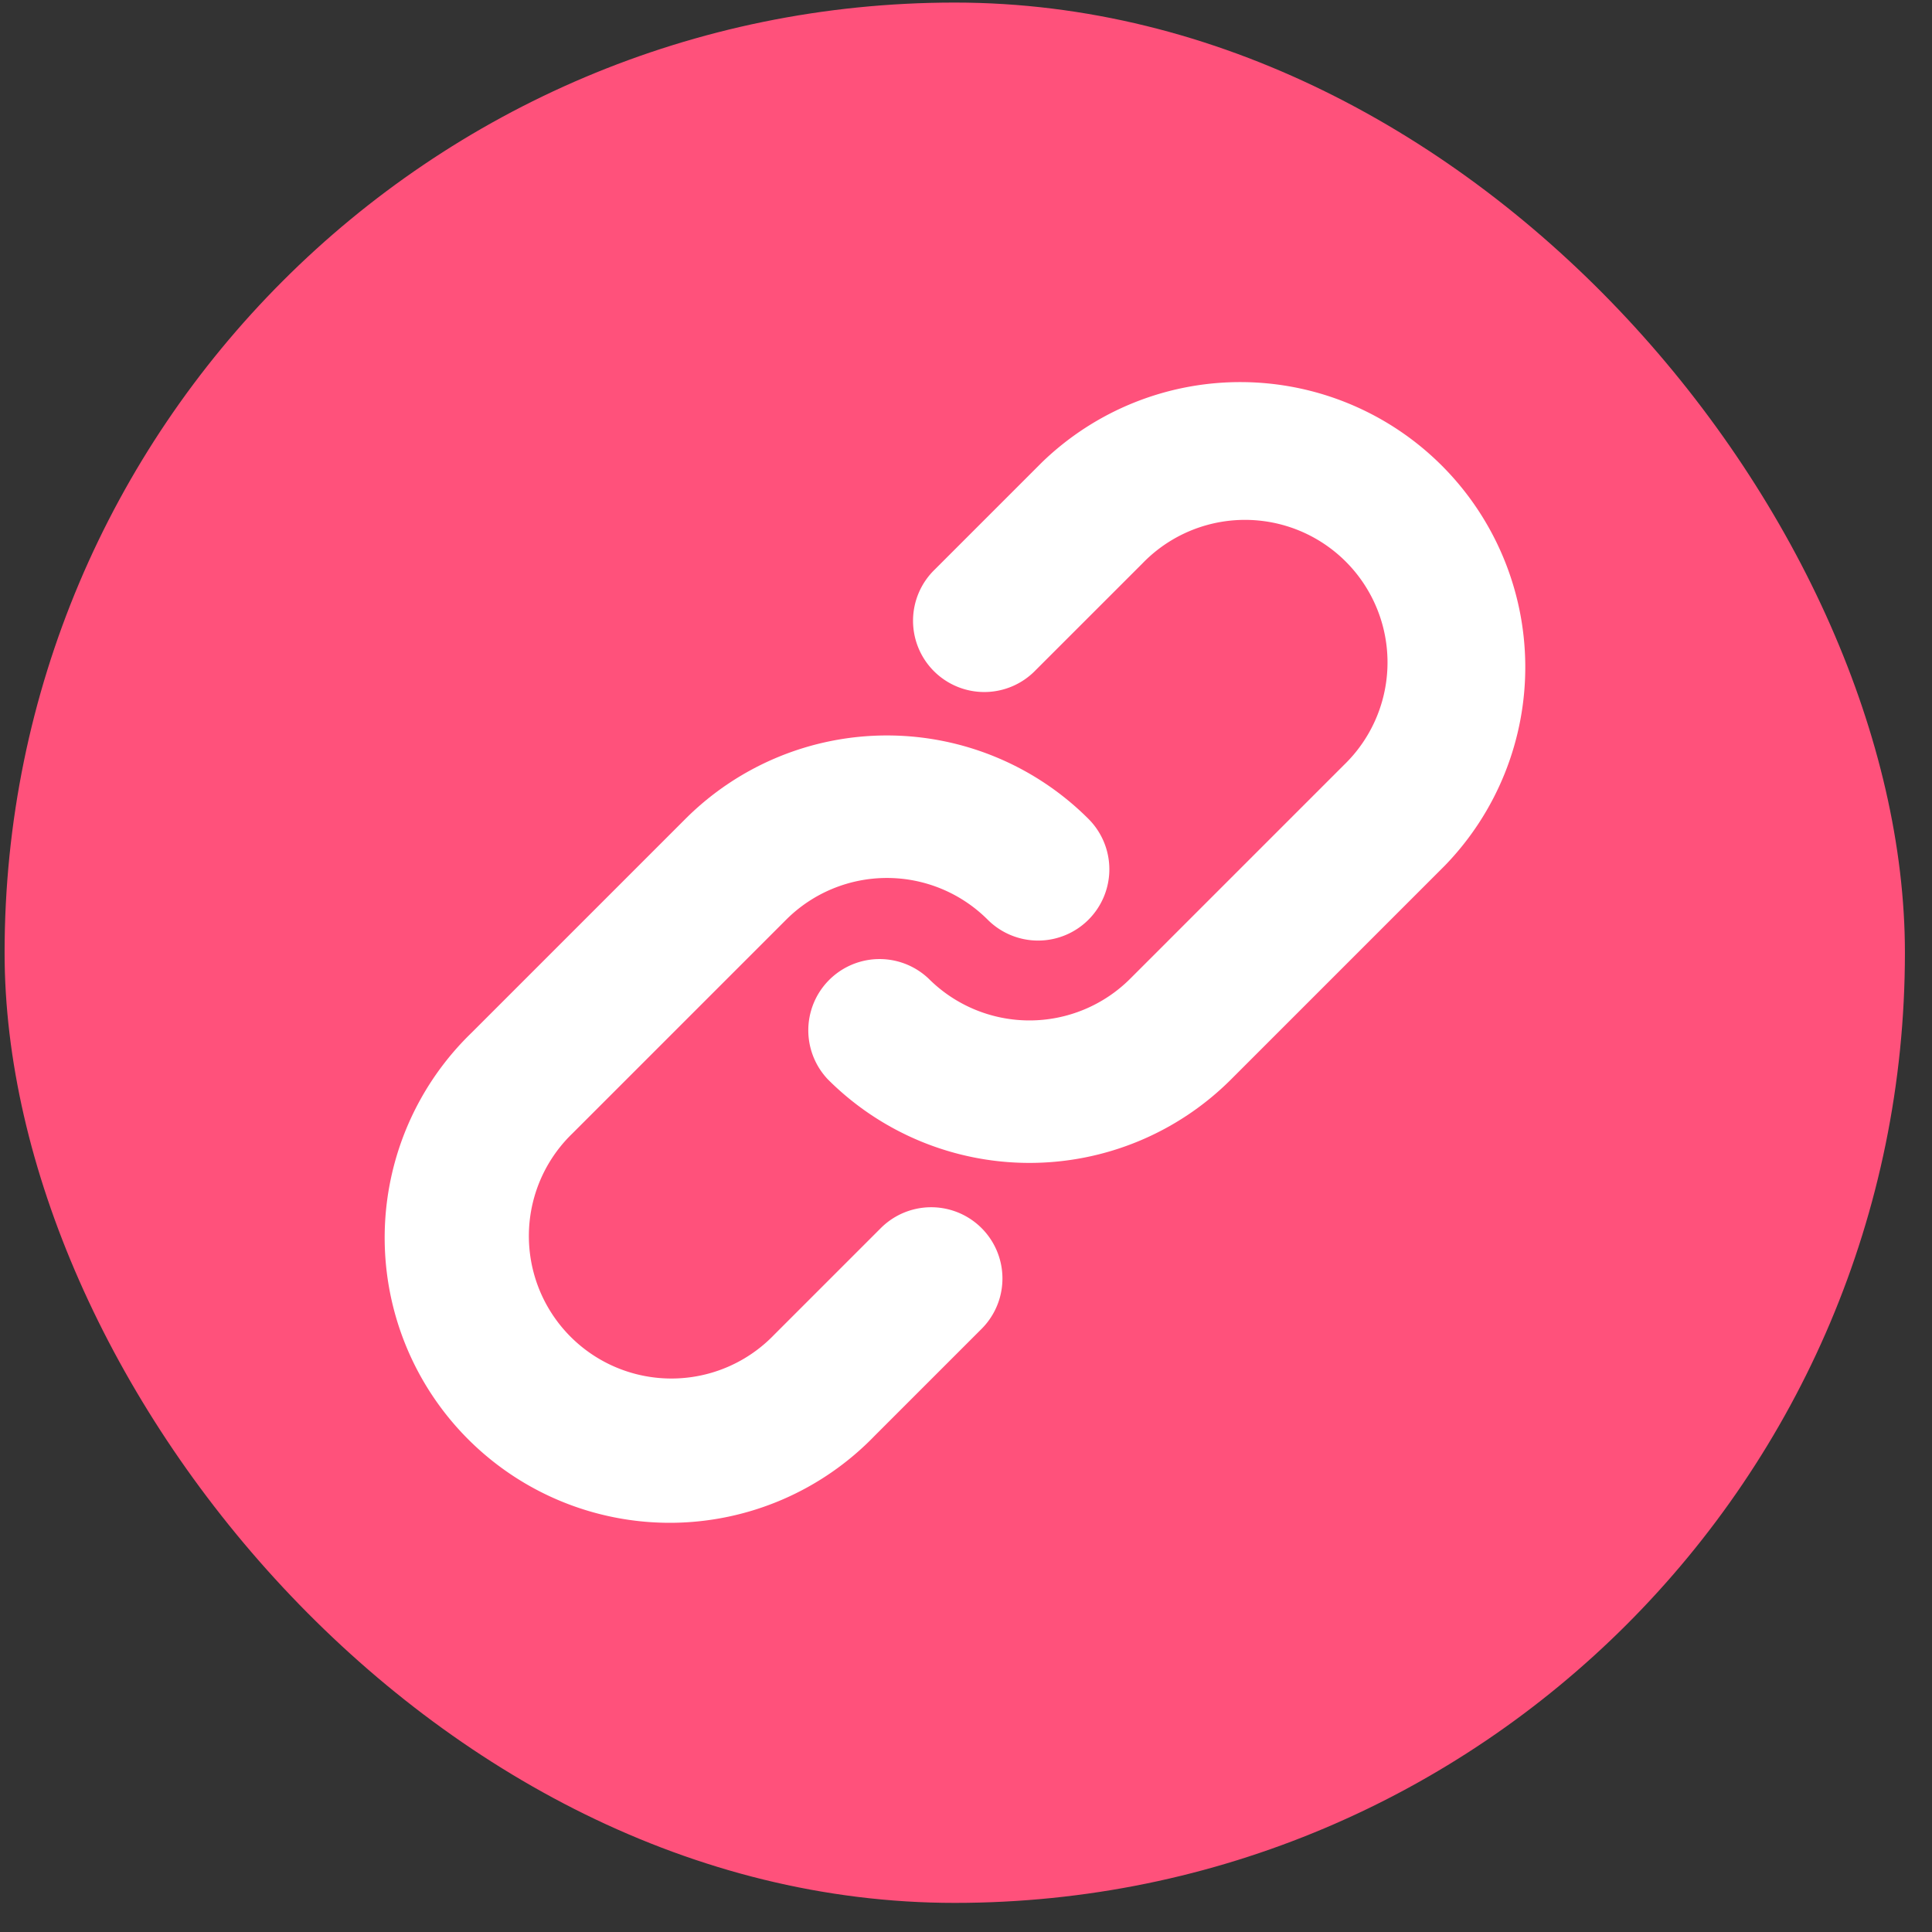
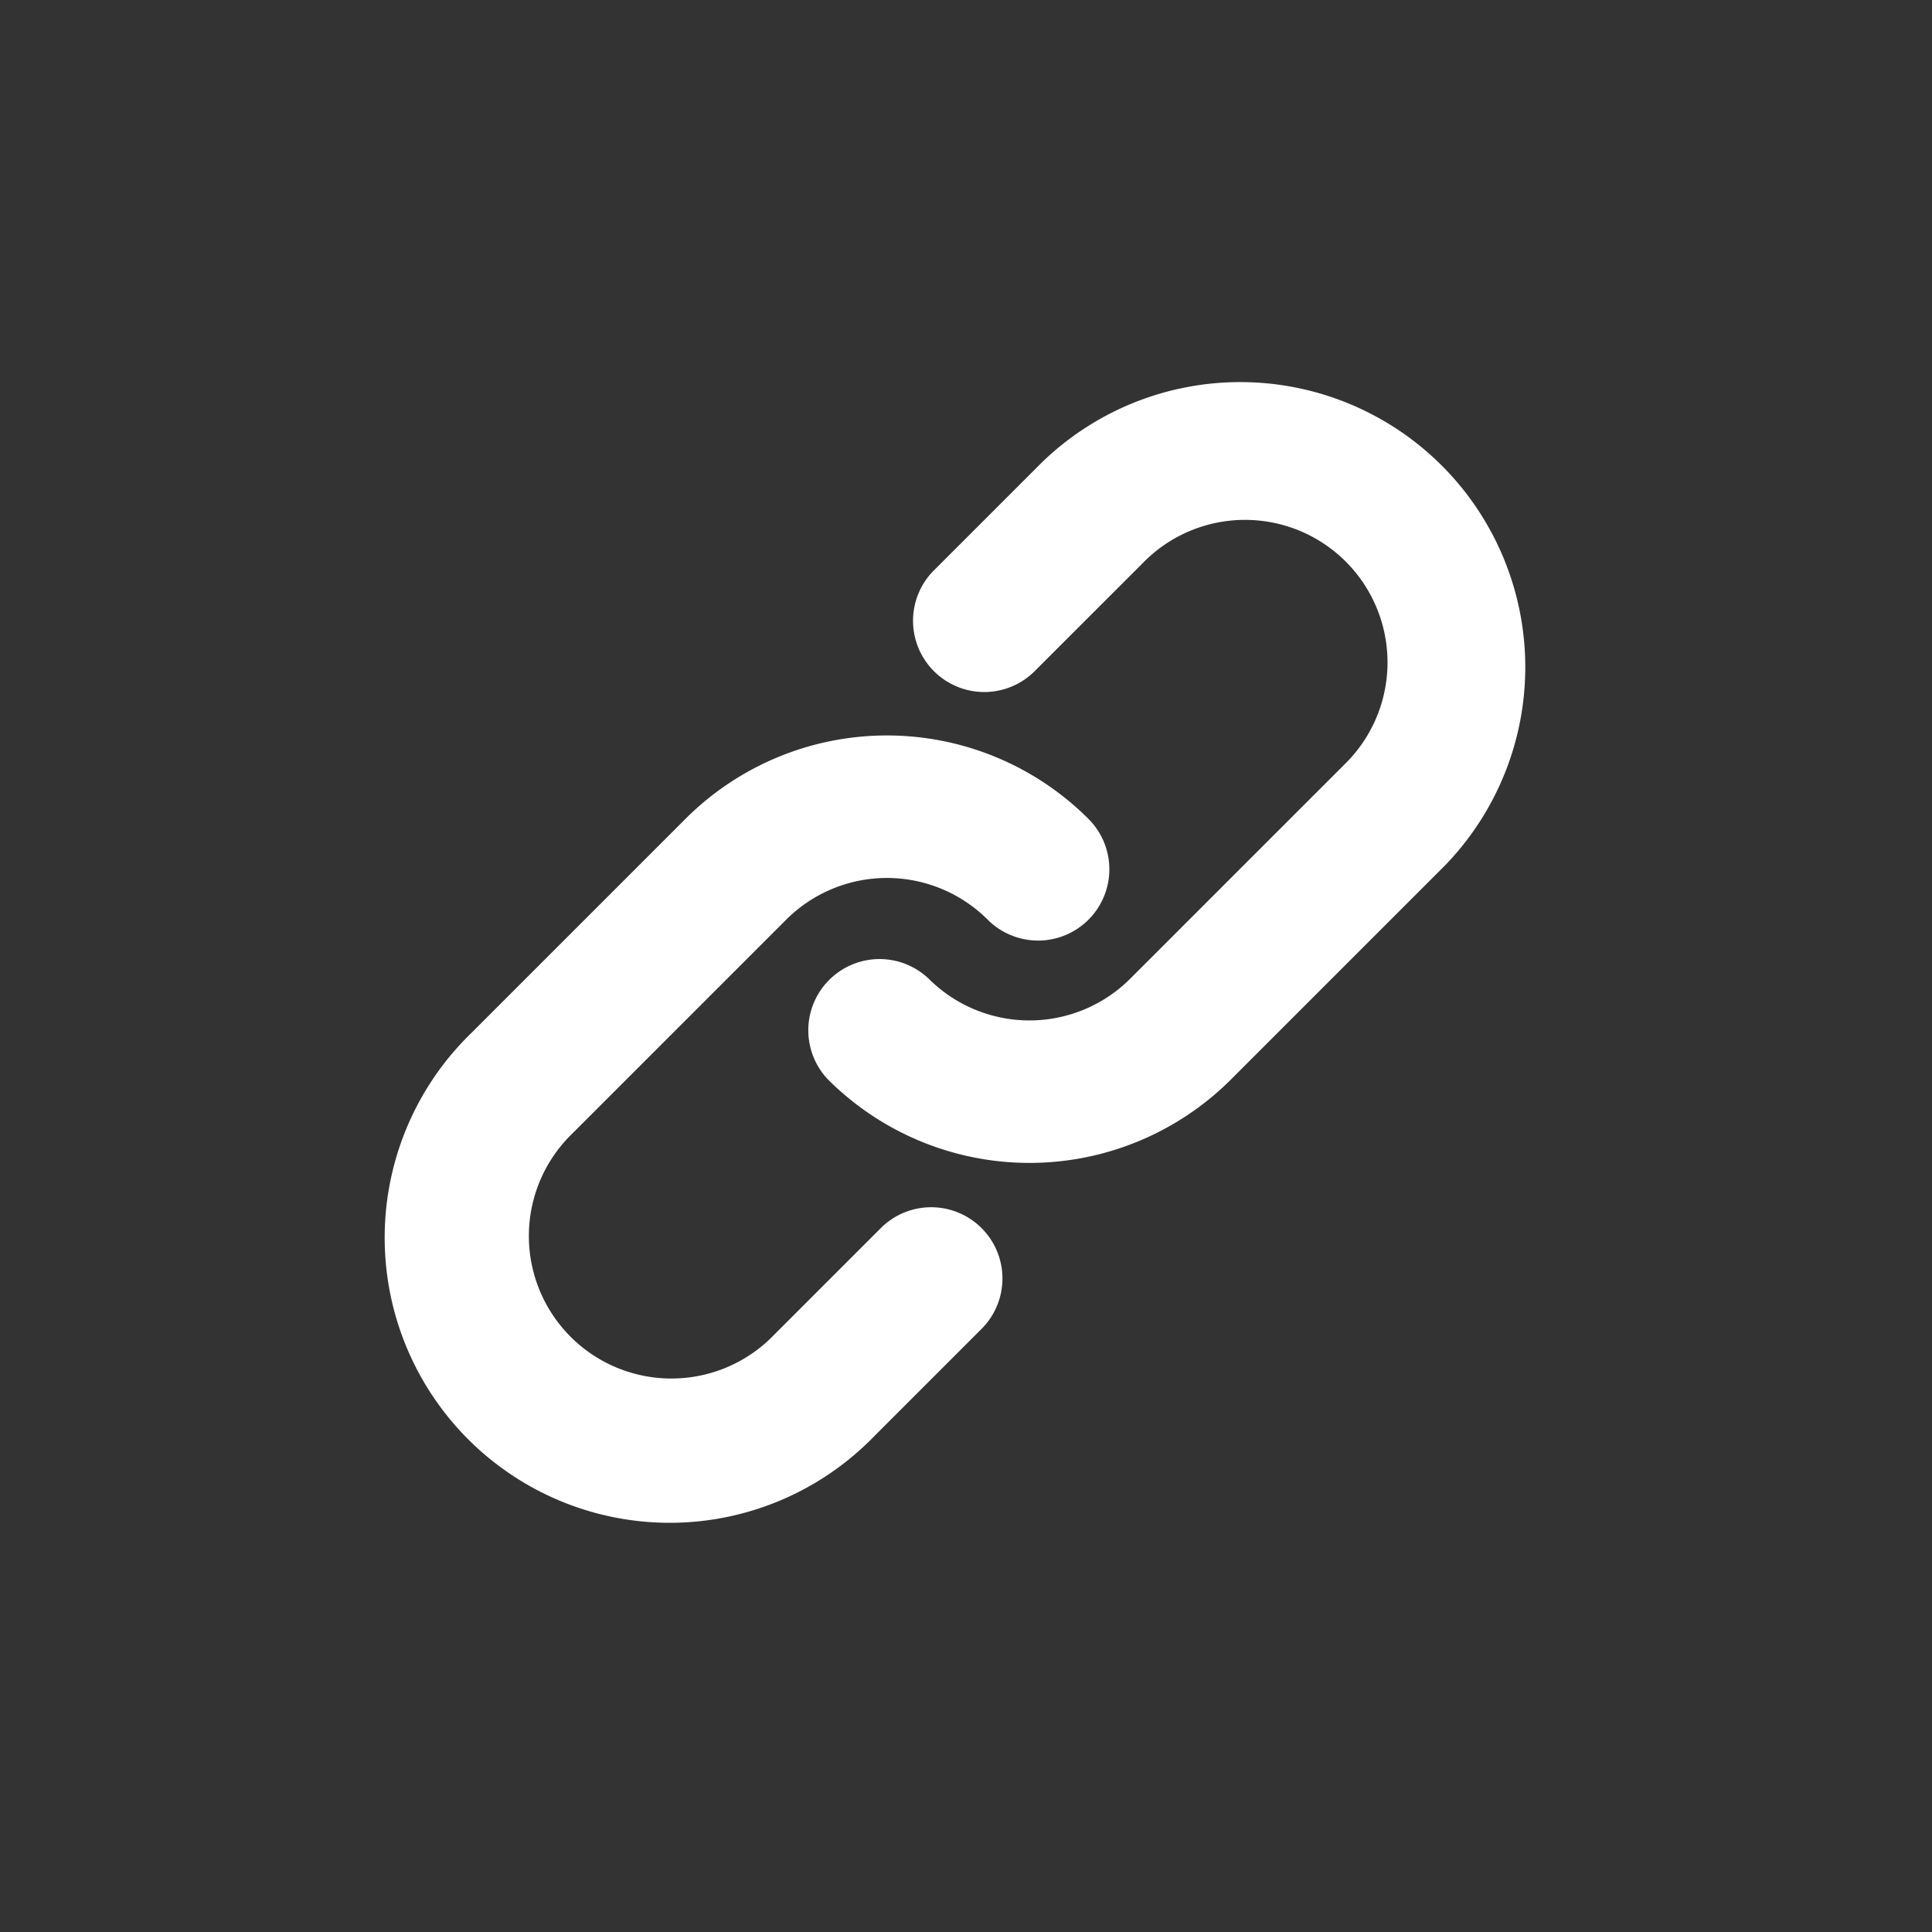
<svg xmlns="http://www.w3.org/2000/svg" width="61" height="61" fill="none">
  <rect width="100%" height="100%" fill="#333333" stroke="none" />
-   <rect width="60" height="60" x=".145" y=".081" fill="#FF517B" rx="30" />
  <path fill="#fff" fill-rule="evenodd" d="M36.072 17.788a4.5 4.5 0 1 1 6.363 6.363l-6.75 6.75a4.5 4.5 0 0 1-6.363 0 2.25 2.25 0 0 0-3.181 3.181 9 9 0 0 0 12.726 0l6.75-6.75A9 9 0 0 0 32.89 14.606l-3.375 3.375a2.25 2.25 0 1 0 3.181 3.182zm-11.25 11.25a4.5 4.5 0 0 1 6.363 0 2.25 2.25 0 1 0 3.182-3.182 9 9 0 0 0-12.726 0l-6.75 6.75a9.002 9.002 0 0 0 6.33 15.474 9 9 0 0 0 6.396-2.748l3.375-3.375a2.249 2.249 0 1 0-3.182-3.181l-3.375 3.375a4.5 4.5 0 1 1-6.363-6.363z" clip-rule="evenodd" />
</svg>